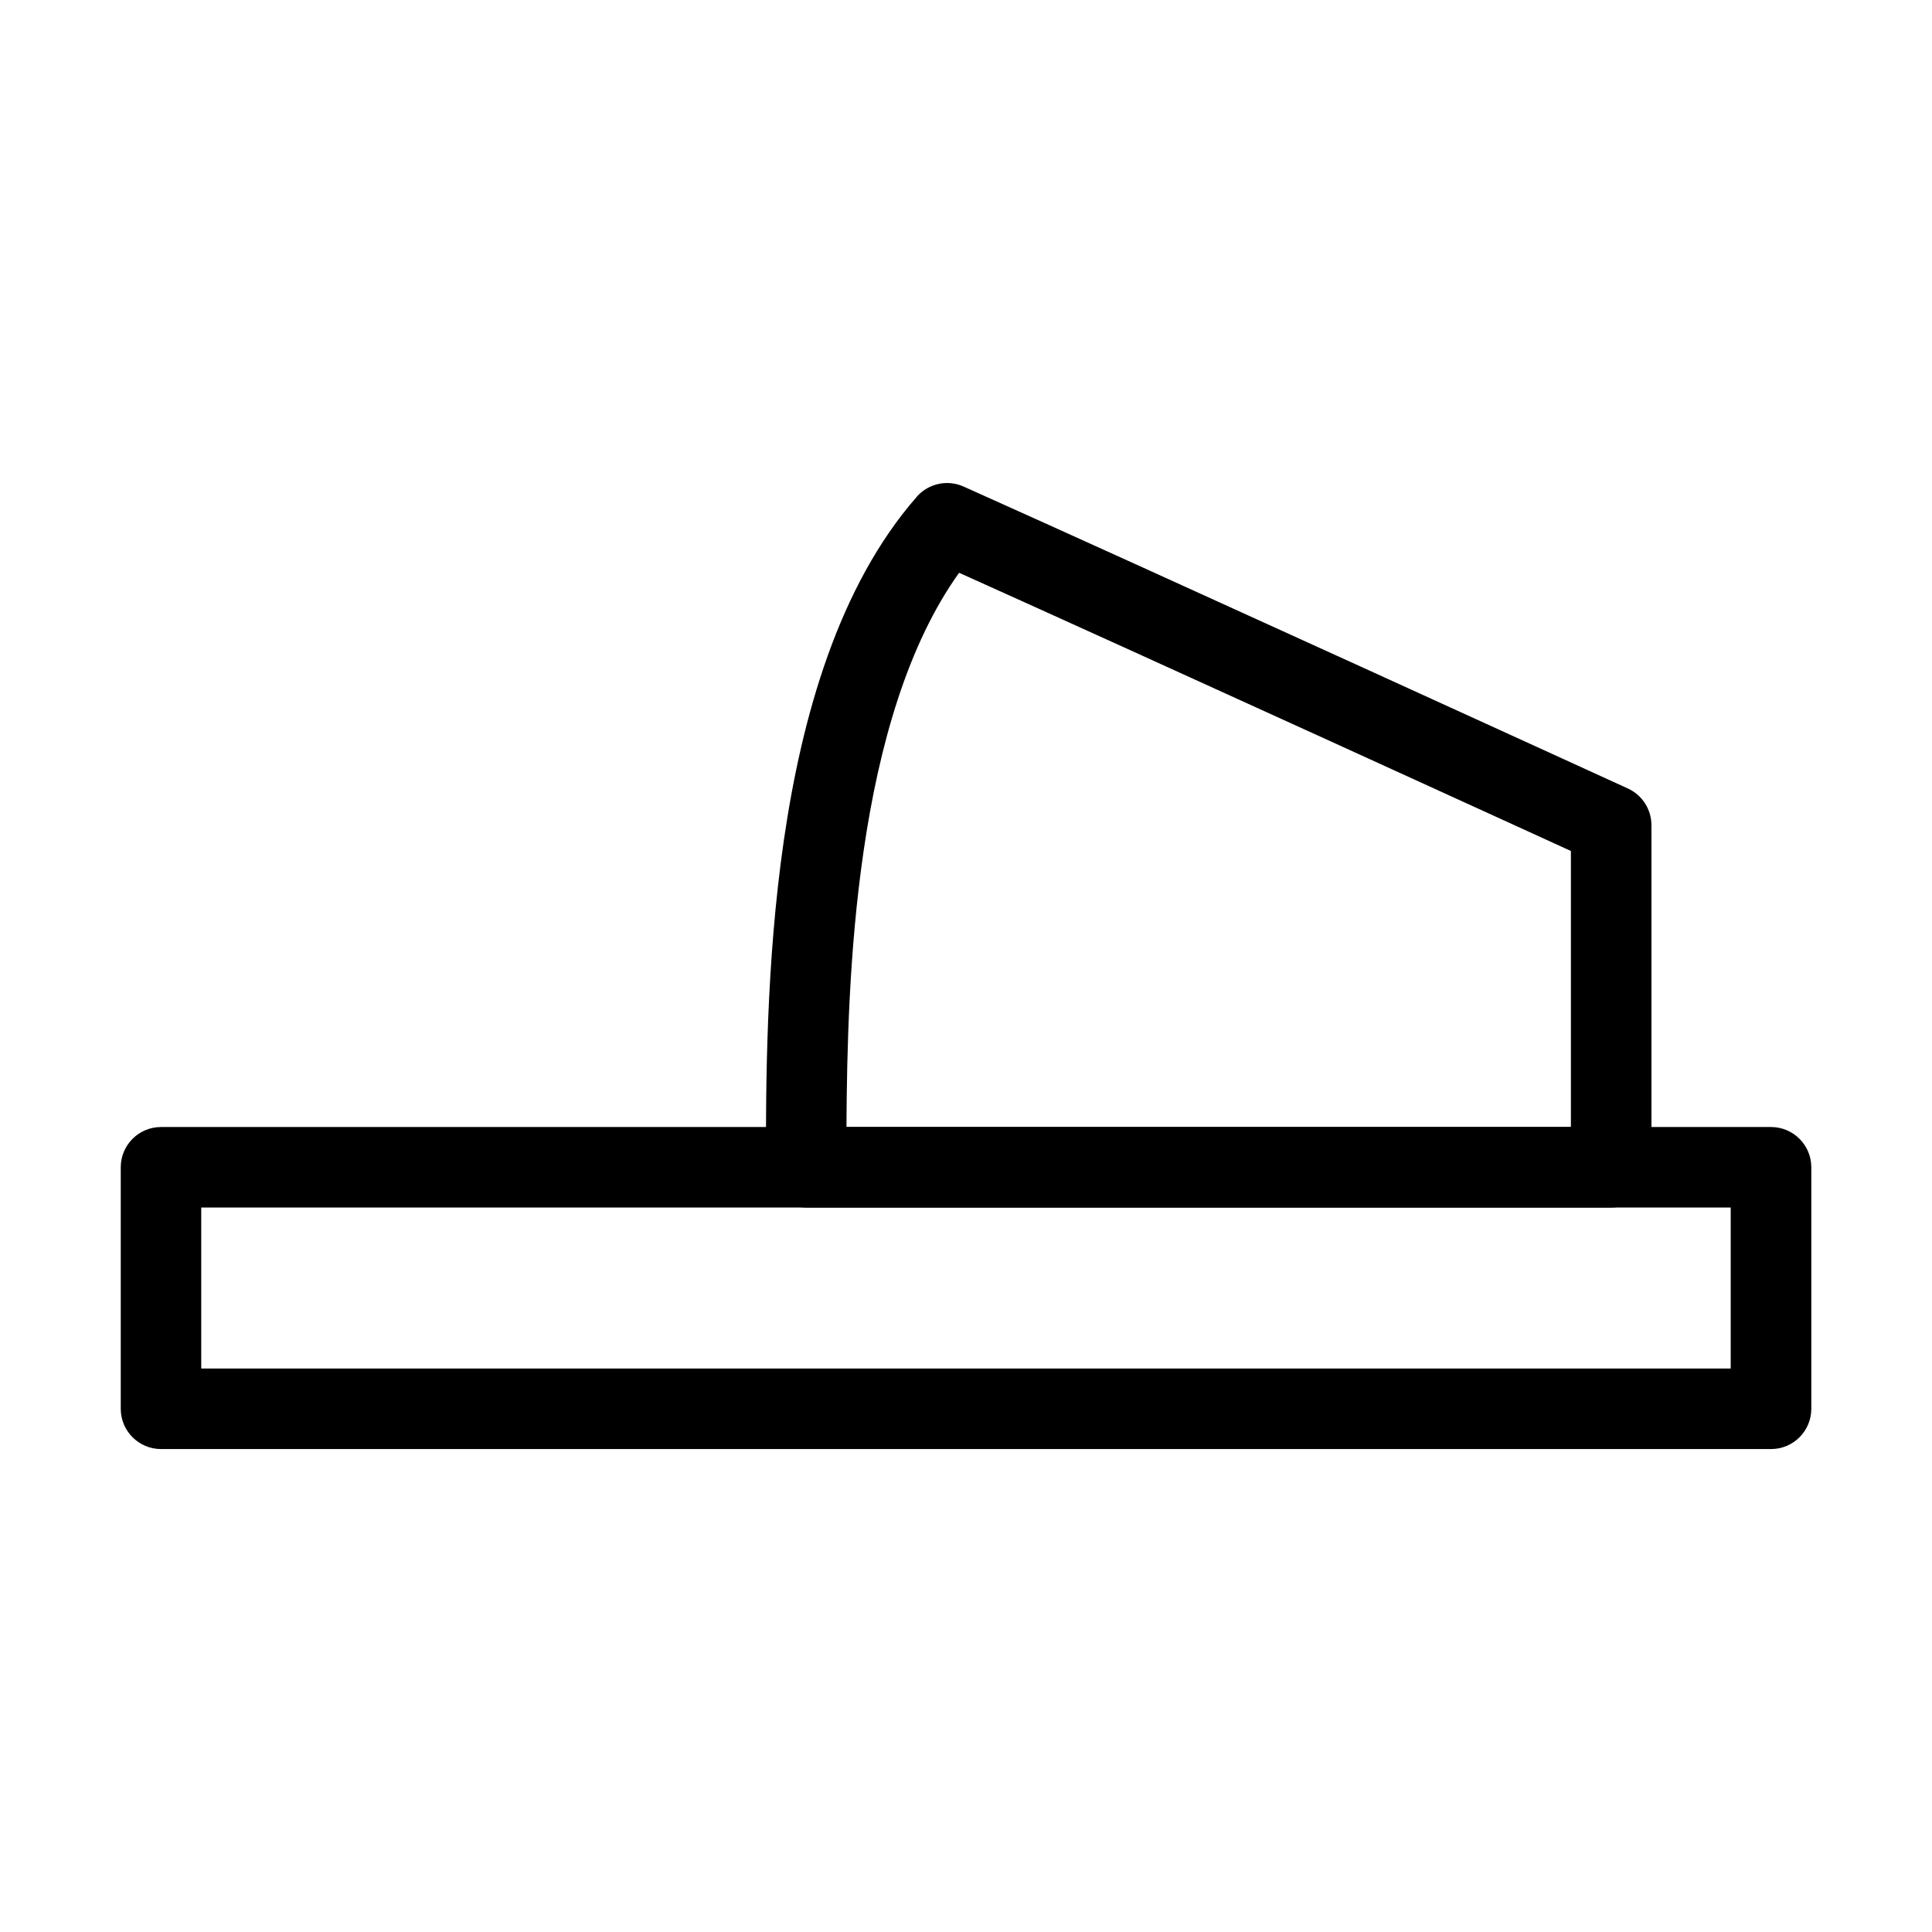
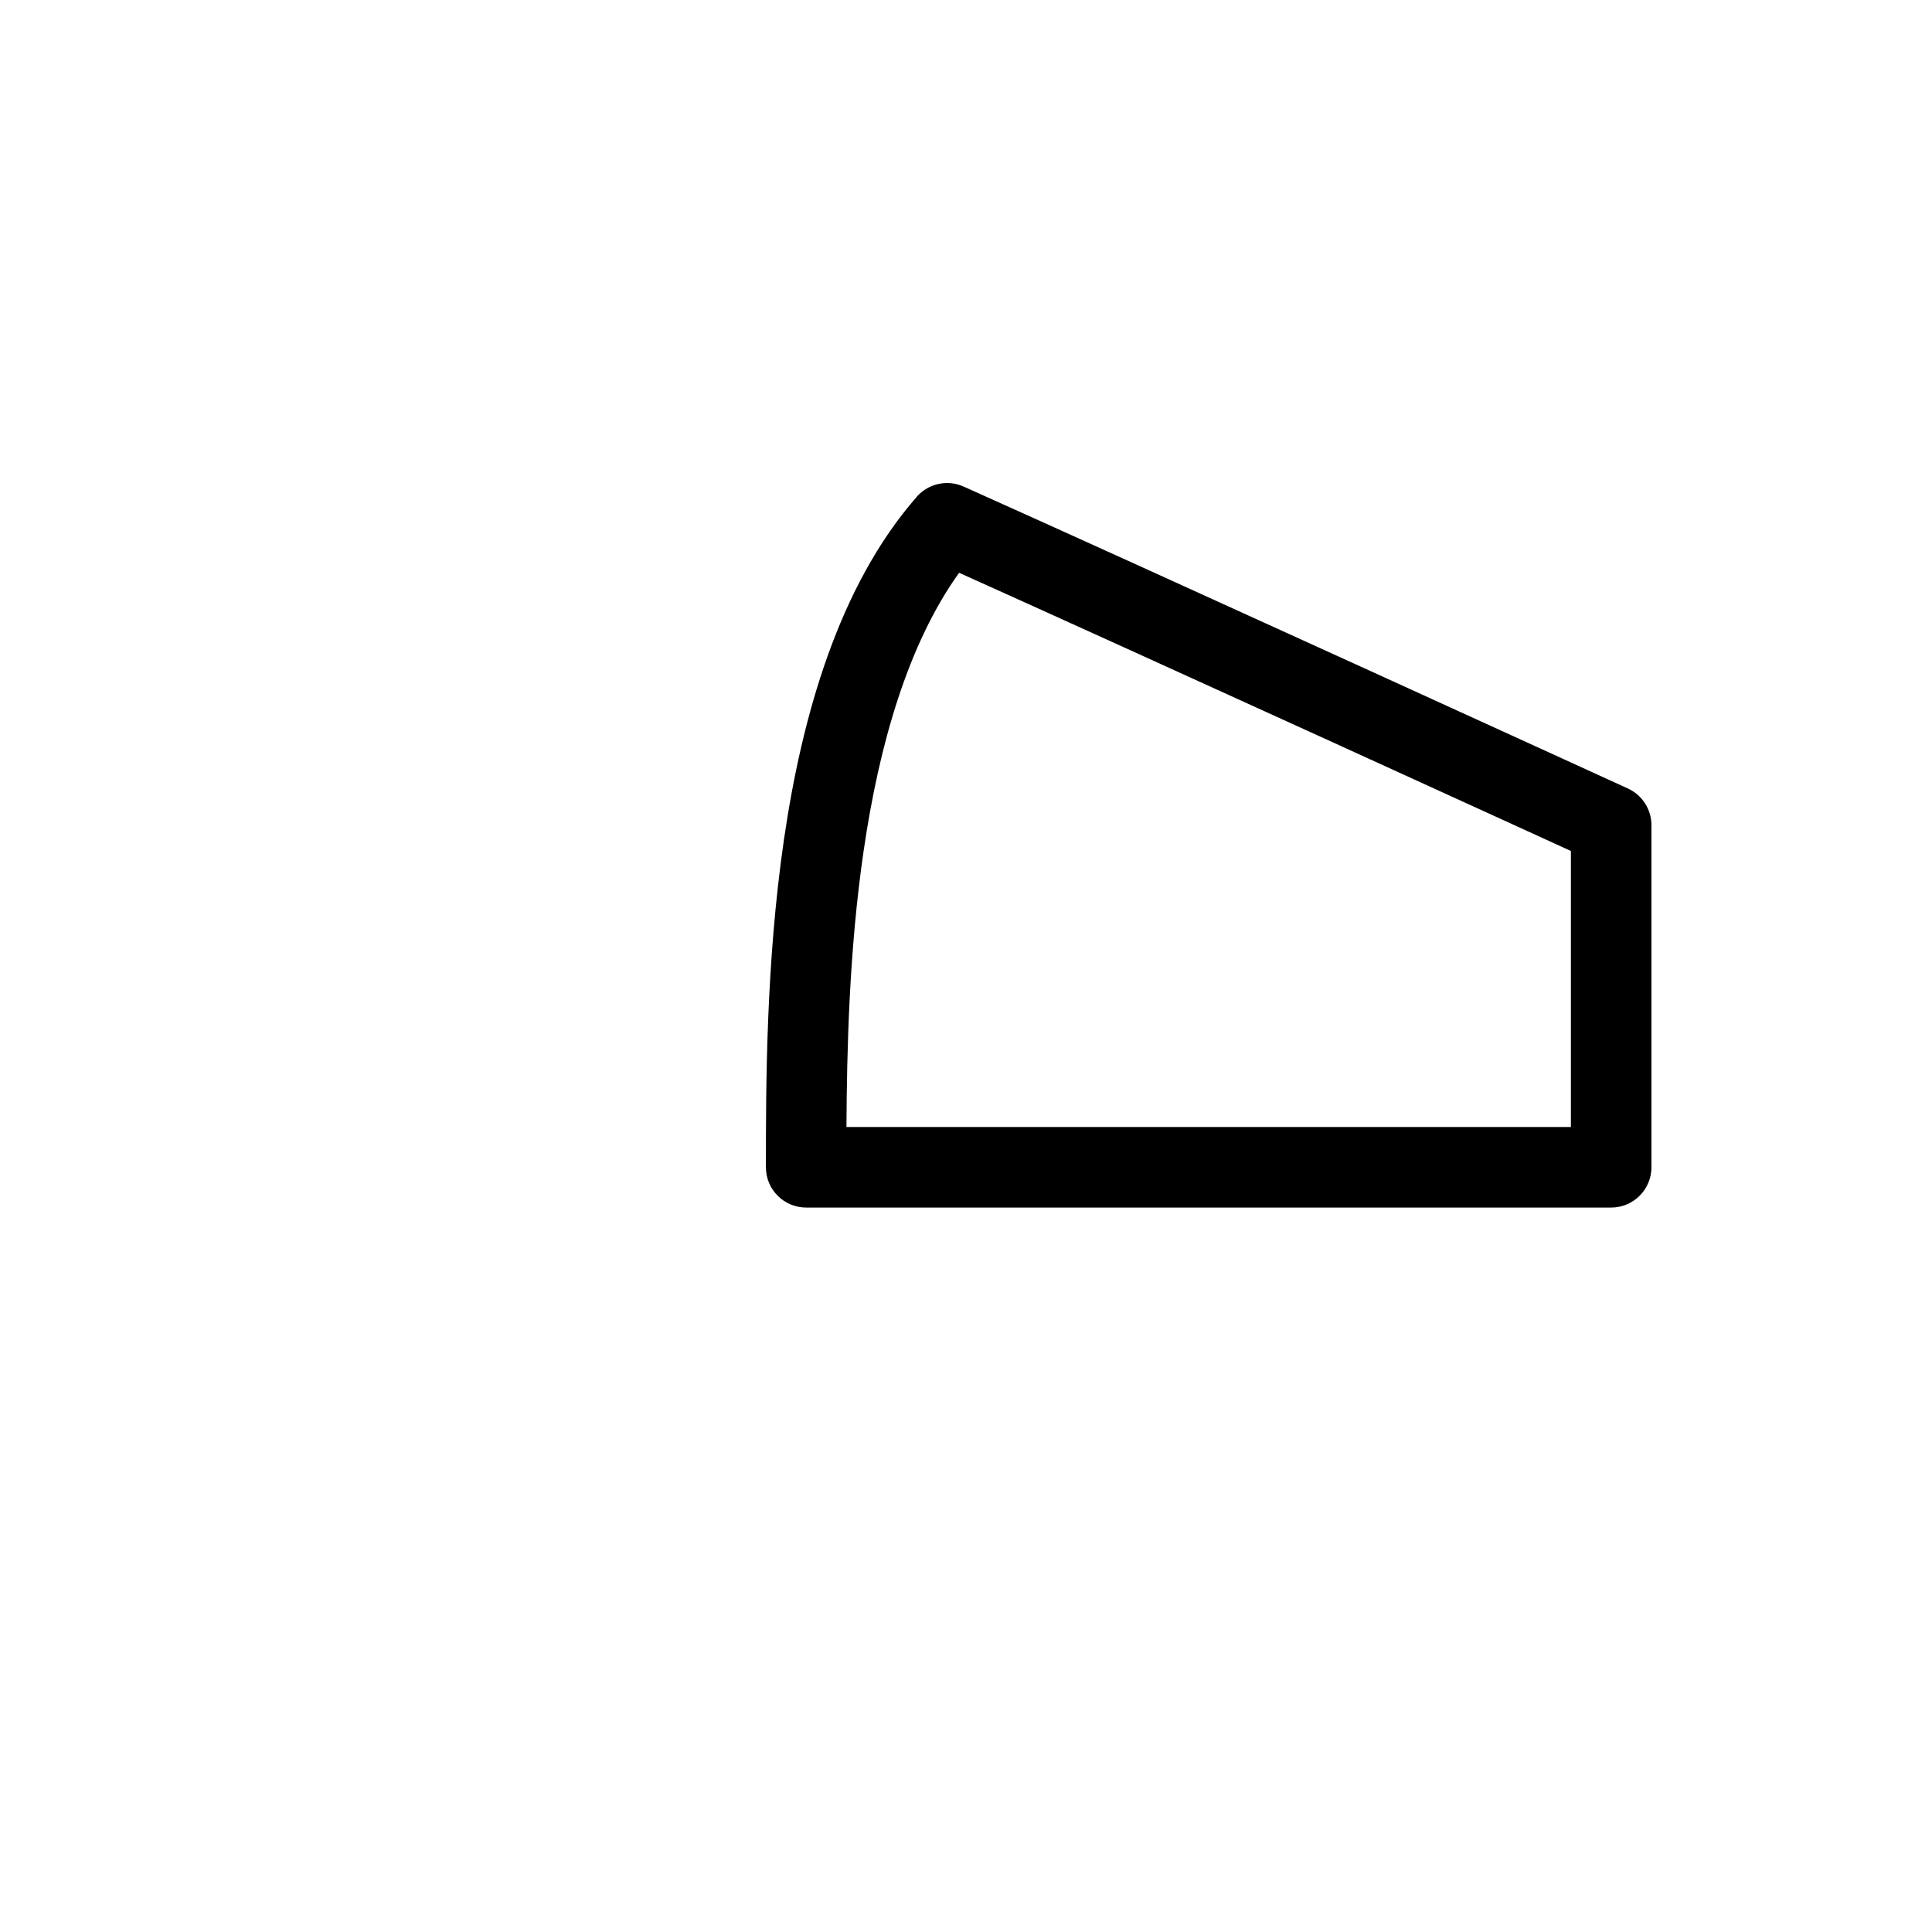
<svg xmlns="http://www.w3.org/2000/svg" version="1.1" width="32" height="32" viewBox="0 0 32 32">
  <title>slippers</title>
-   <path d="M2 19.334c0-0.368 0.298-0.667 0.667-0.667h26.667c0.368 0 0.667 0.299 0.667 0.667v4c0 0.368-0.299 0.667-0.667 0.667h-26.667c-0.368 0-0.667-0.299-0.667-0.667v-4zM3.333 20v2.667h25.333v-2.667h-25.333z" />
  <path d="M15.184 8.228c0.193-0.22 0.507-0.289 0.774-0.17 1.493 0.668 4.245 1.919 6.622 3.002 1.189 0.542 2.285 1.042 3.083 1.406l1.3 0.594c0 0 0 0-0.277 0.607l0.277-0.607c0.237 0.108 0.39 0.346 0.39 0.607v5.667c0 0.368-0.299 0.667-0.667 0.667h-13.333c-0.368 0-0.667-0.298-0.667-0.667v-0.012c0-1.33-0-3.37 0.299-5.418 0.297-2.034 0.903-4.194 2.2-5.676zM26.019 14.095l-0.91-0.416c-0.798-0.365-1.894-0.864-3.082-1.406-2.145-0.977-4.591-2.089-6.141-2.786-0.846 1.179-1.325 2.844-1.582 4.609-0.24 1.643-0.277 3.292-0.284 4.571h11.999v-4.572z" />
</svg>